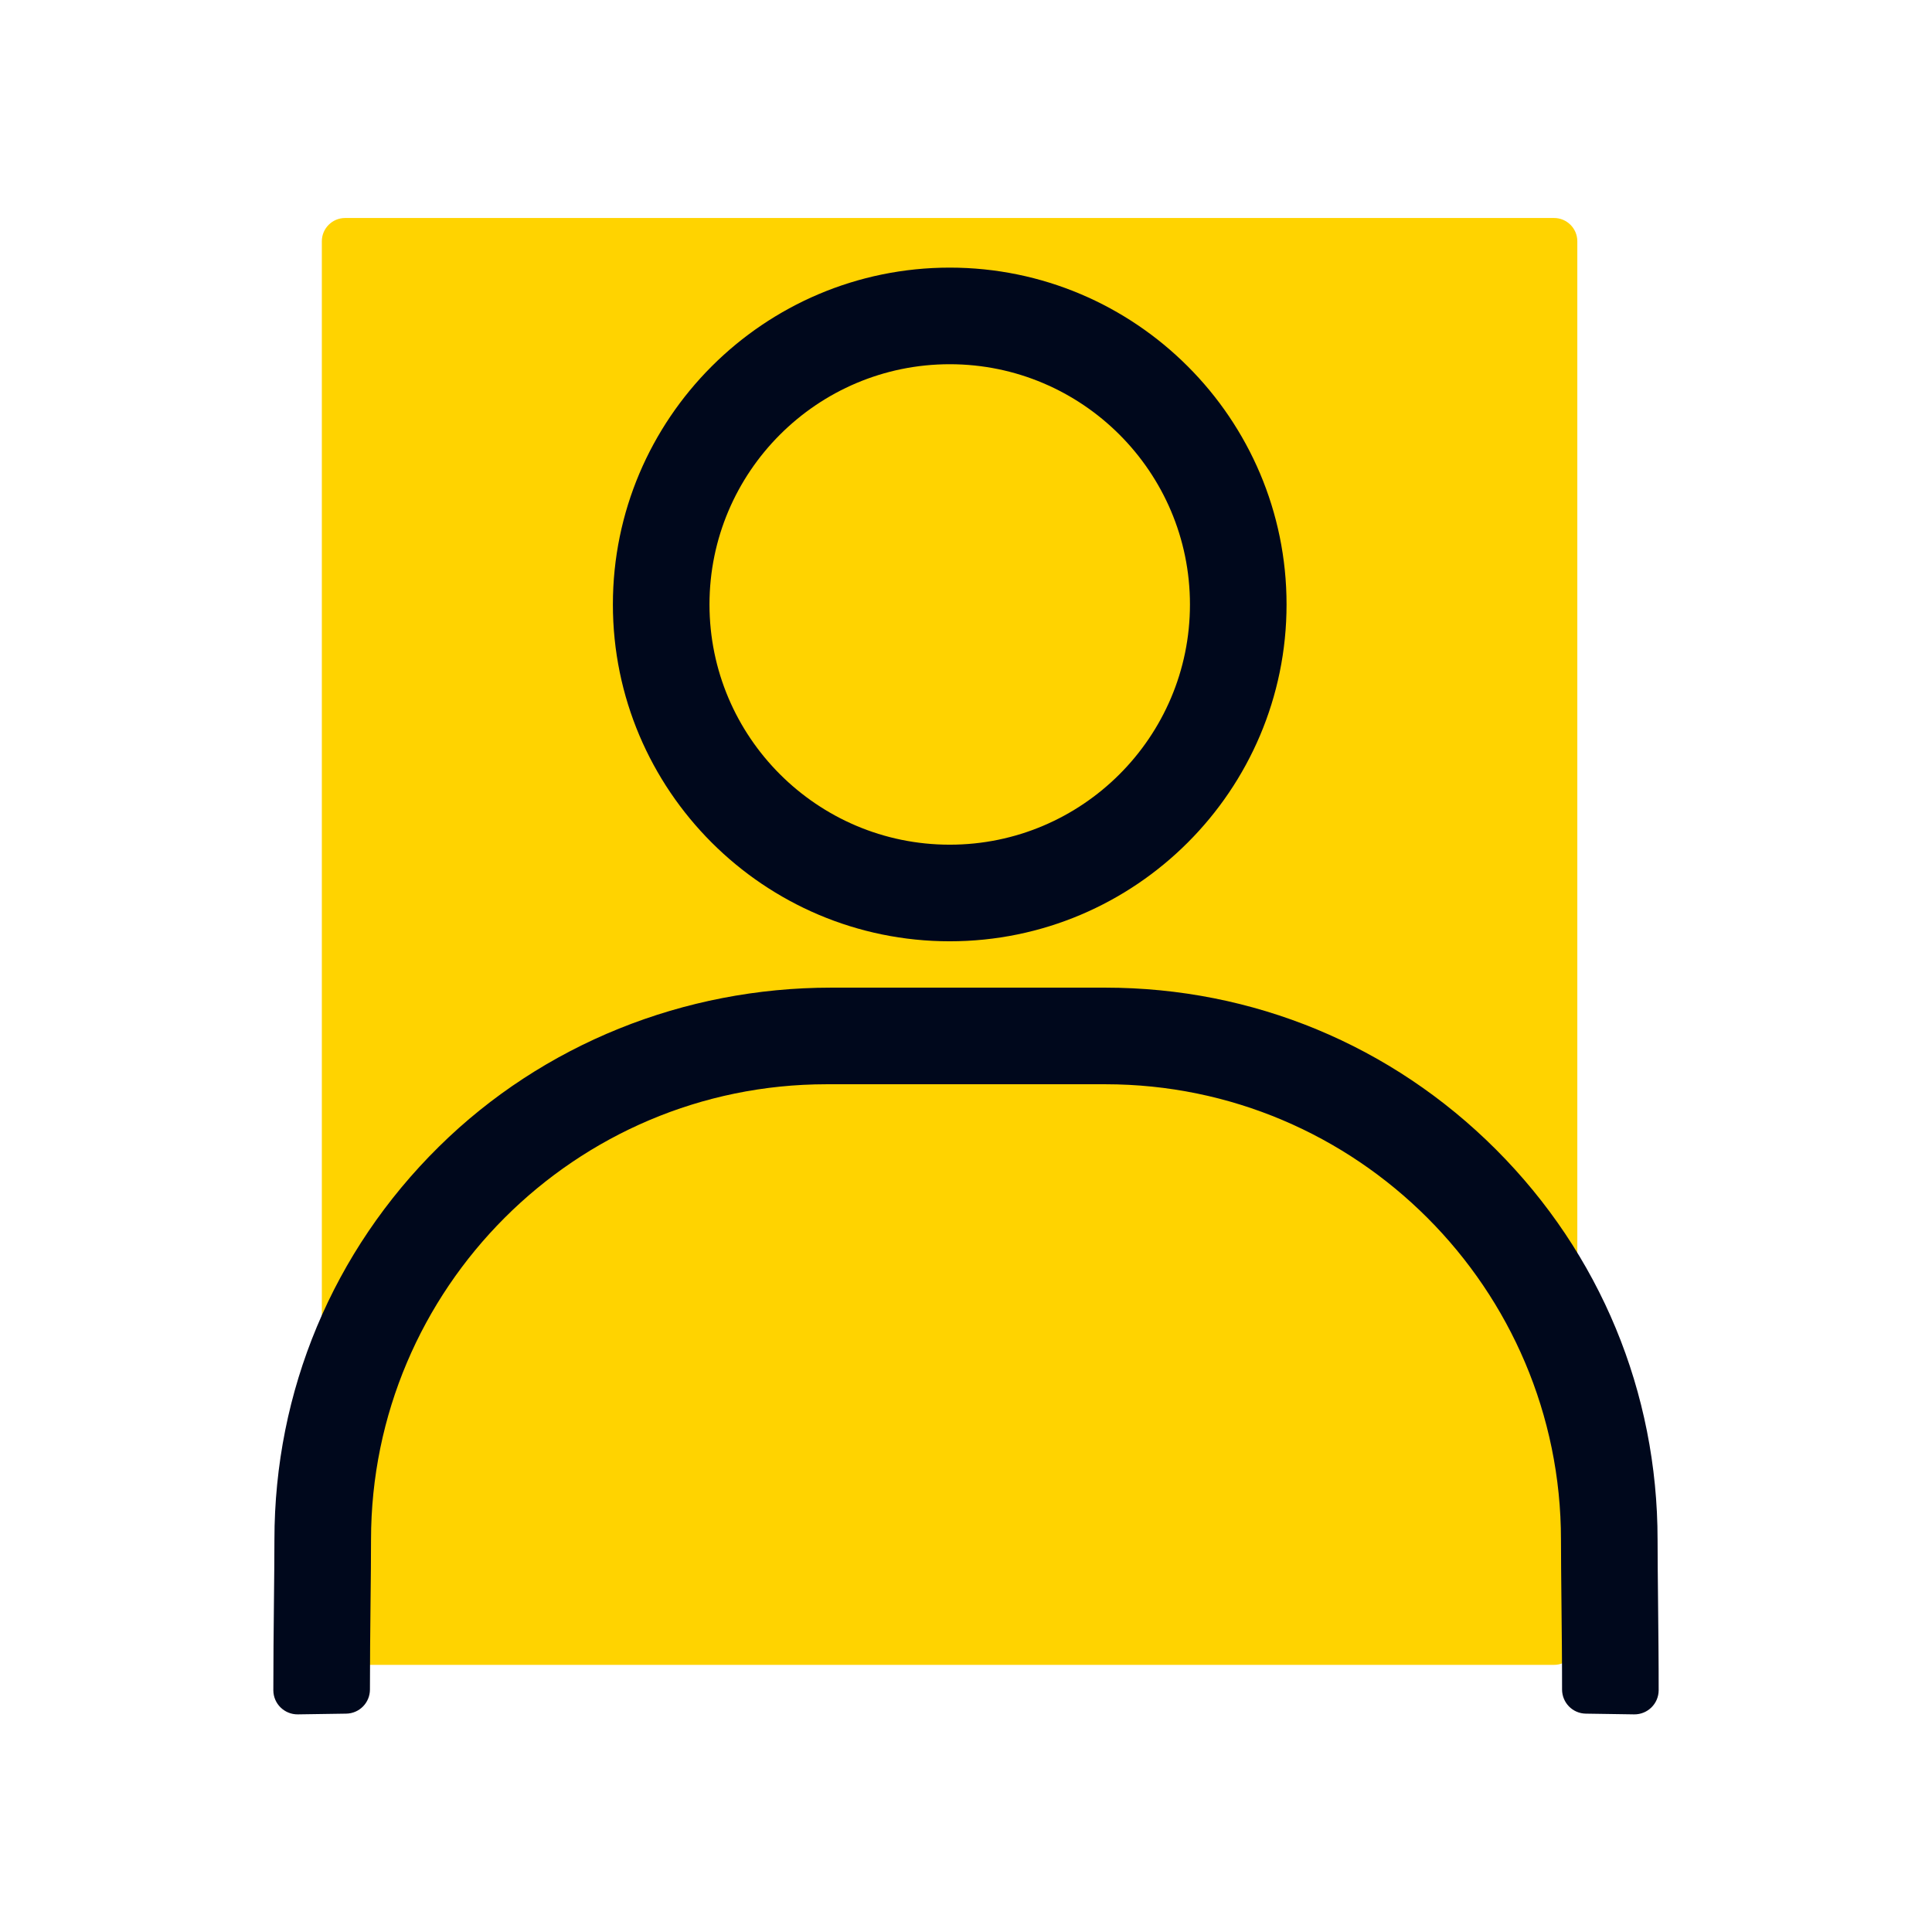
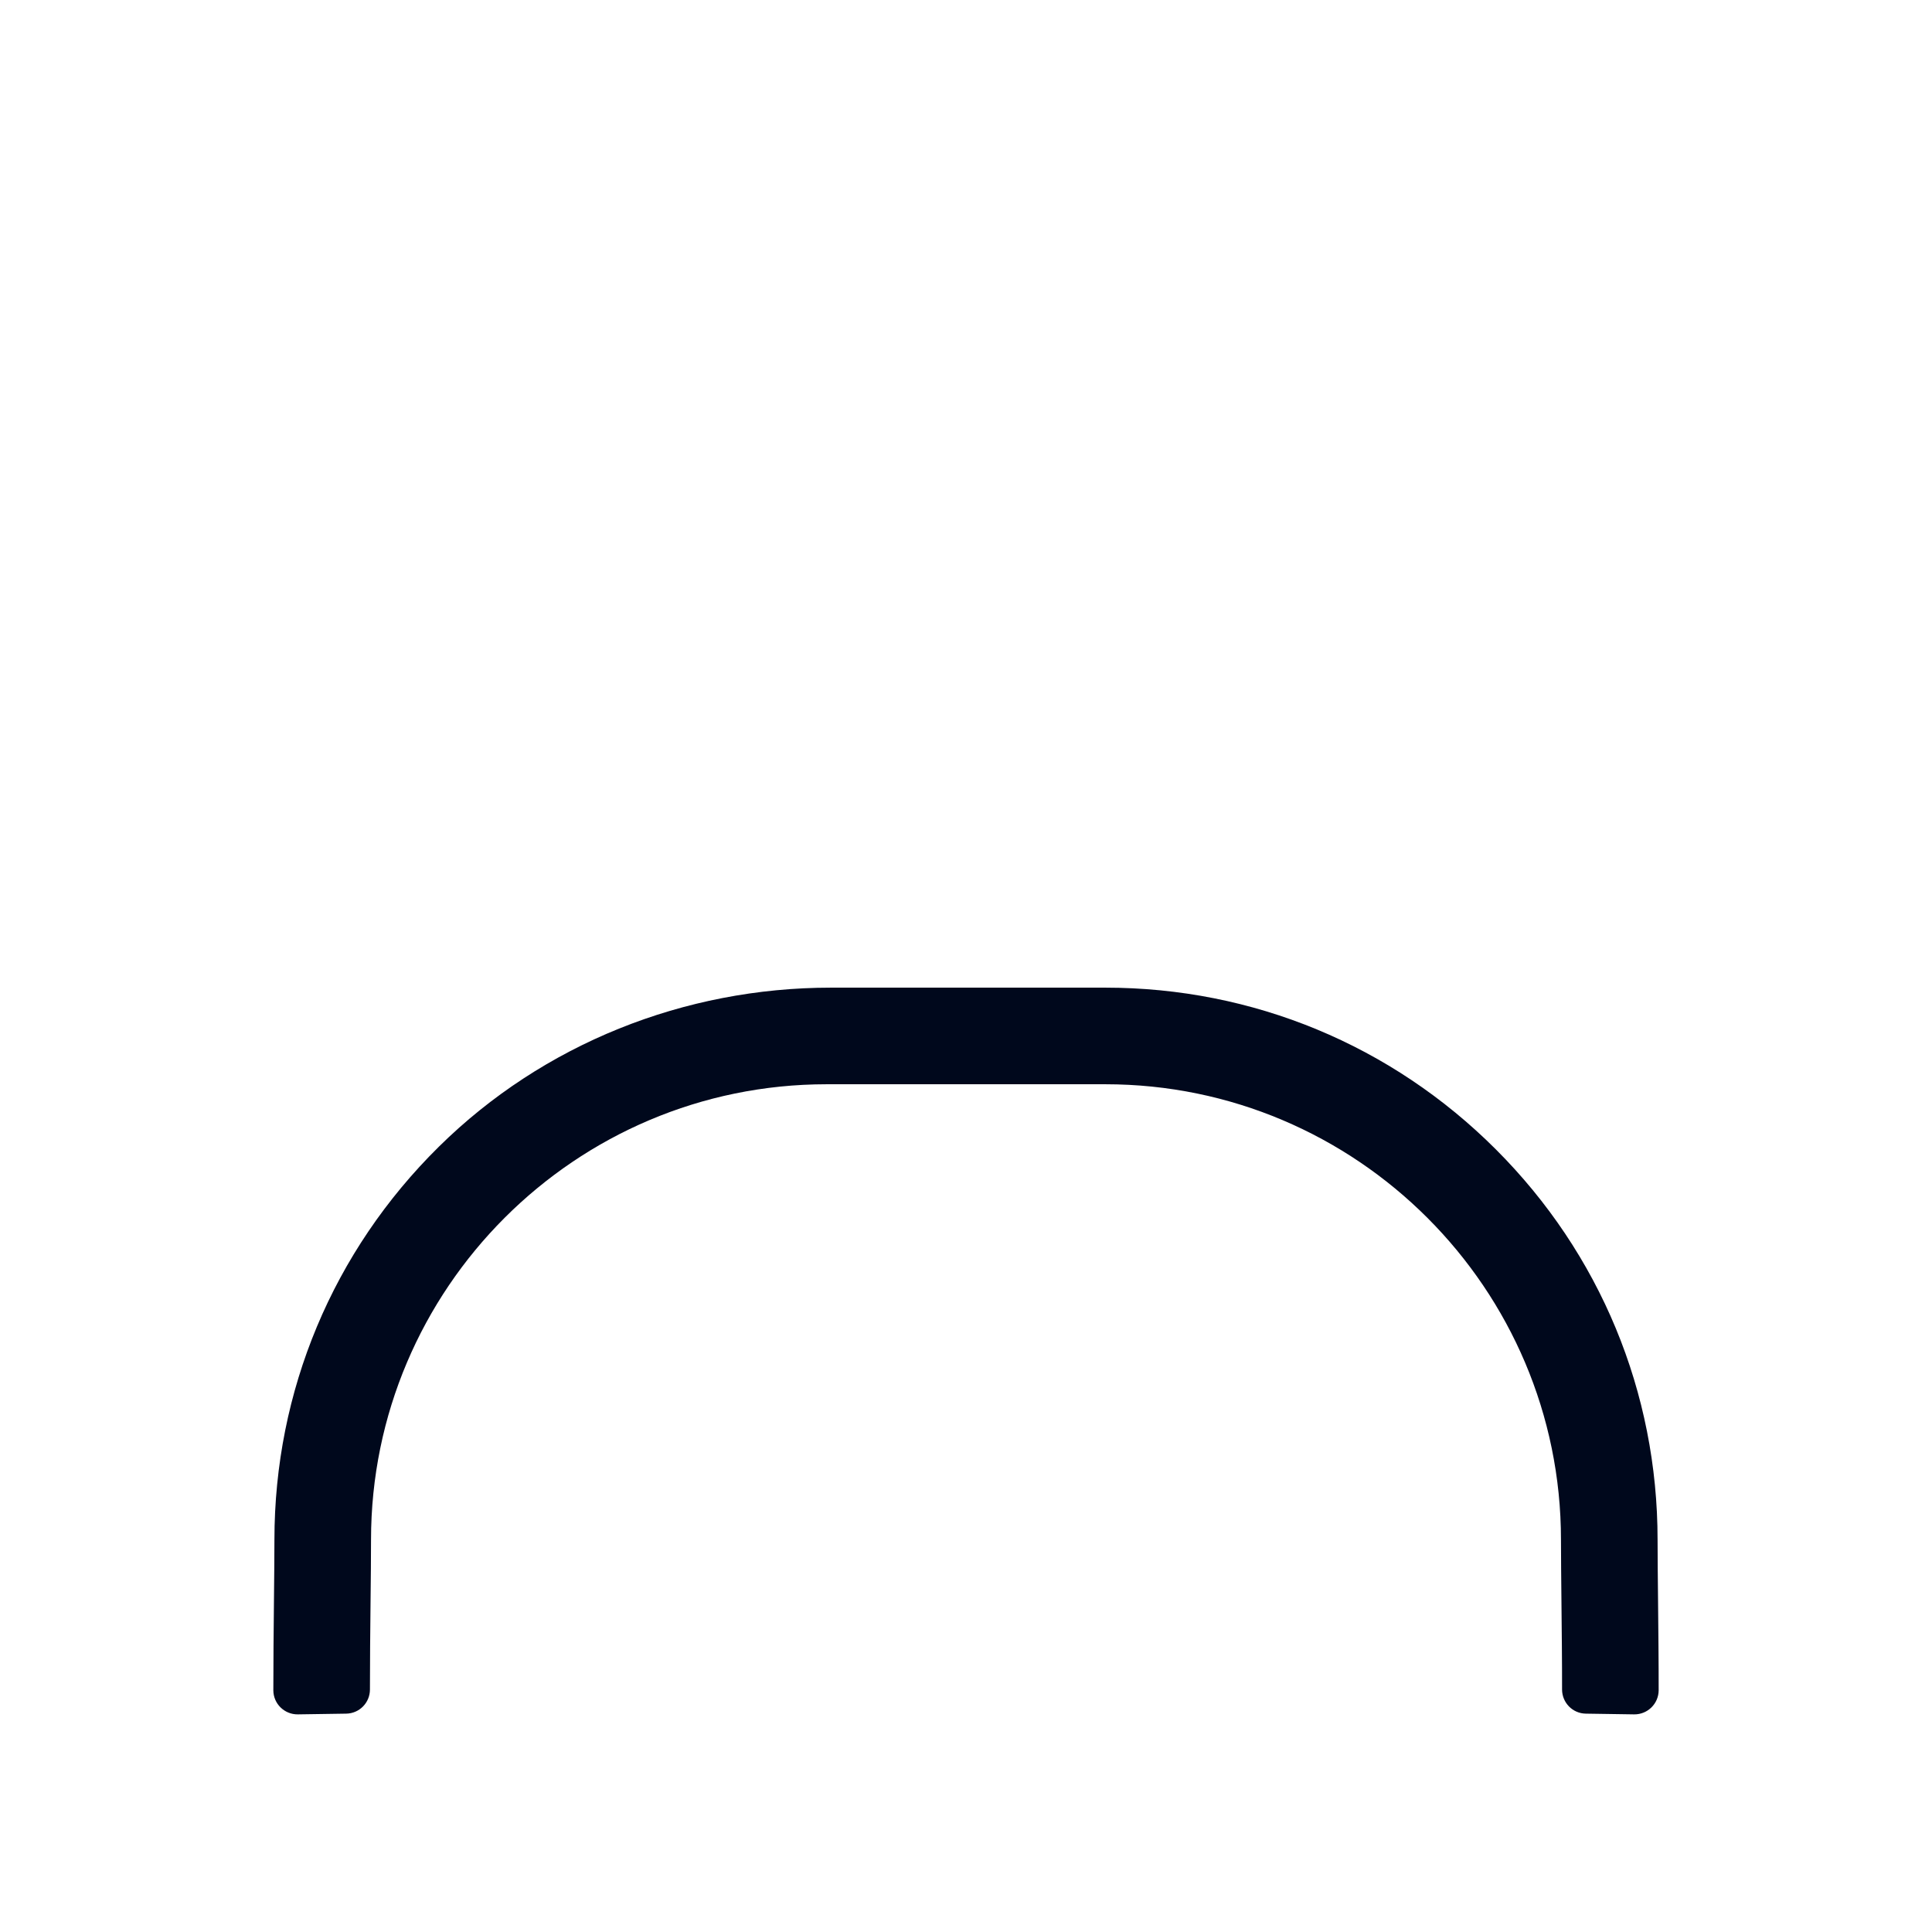
<svg xmlns="http://www.w3.org/2000/svg" width="48" height="48" viewBox="0 0 48 48" fill="none">
-   <path d="M38.609 5.416H8.575C8.255 5.416 7.996 5.675 7.996 5.995V40.784C7.996 41.104 8.255 41.363 8.575 41.363H38.609C38.929 41.363 39.188 41.104 39.188 40.784V5.995C39.188 5.675 38.929 5.416 38.609 5.416Z" fill="#FFD300" />
-   <path d="M23.596 23.386C28.21 23.386 31.964 19.632 31.964 15.018C31.964 10.403 28.21 6.649 23.596 6.649C18.981 6.649 15.227 10.403 15.227 15.018C15.227 19.632 18.981 23.386 23.596 23.386ZM23.596 9.049C26.887 9.049 29.564 11.727 29.564 15.018C29.564 18.309 26.887 20.986 23.596 20.986C20.305 20.986 17.627 18.309 17.627 15.018C17.627 11.727 20.305 9.049 23.596 9.049Z" fill="#00081C" />
  <path d="M41.194 39.789C41.188 39.212 41.182 38.665 41.182 38.255C41.182 34.591 39.755 31.146 37.164 28.556C34.573 25.965 31.128 24.538 27.464 24.538H20.642C17.005 24.538 13.492 25.935 10.904 28.489C8.27 31.088 6.818 34.56 6.818 38.256C6.818 38.666 6.812 39.212 6.806 39.79C6.799 40.513 6.79 41.309 6.791 41.995C6.792 42.329 7.066 42.597 7.4 42.593L8.6 42.575C8.929 42.571 9.192 42.303 9.191 41.974C9.19 41.308 9.199 40.526 9.206 39.816C9.213 39.231 9.218 38.679 9.218 38.256C9.218 32.015 14.296 26.938 20.536 26.938H27.464C33.704 26.938 38.782 32.015 38.782 38.256C38.782 38.679 38.788 39.231 38.794 39.816C38.801 40.526 38.81 41.309 38.809 41.974C38.809 42.303 39.071 42.571 39.4 42.575L40.6 42.593C40.934 42.597 41.207 42.329 41.209 41.995C41.21 41.309 41.201 40.513 41.194 39.79V39.789Z" fill="#00081C" />
</svg>